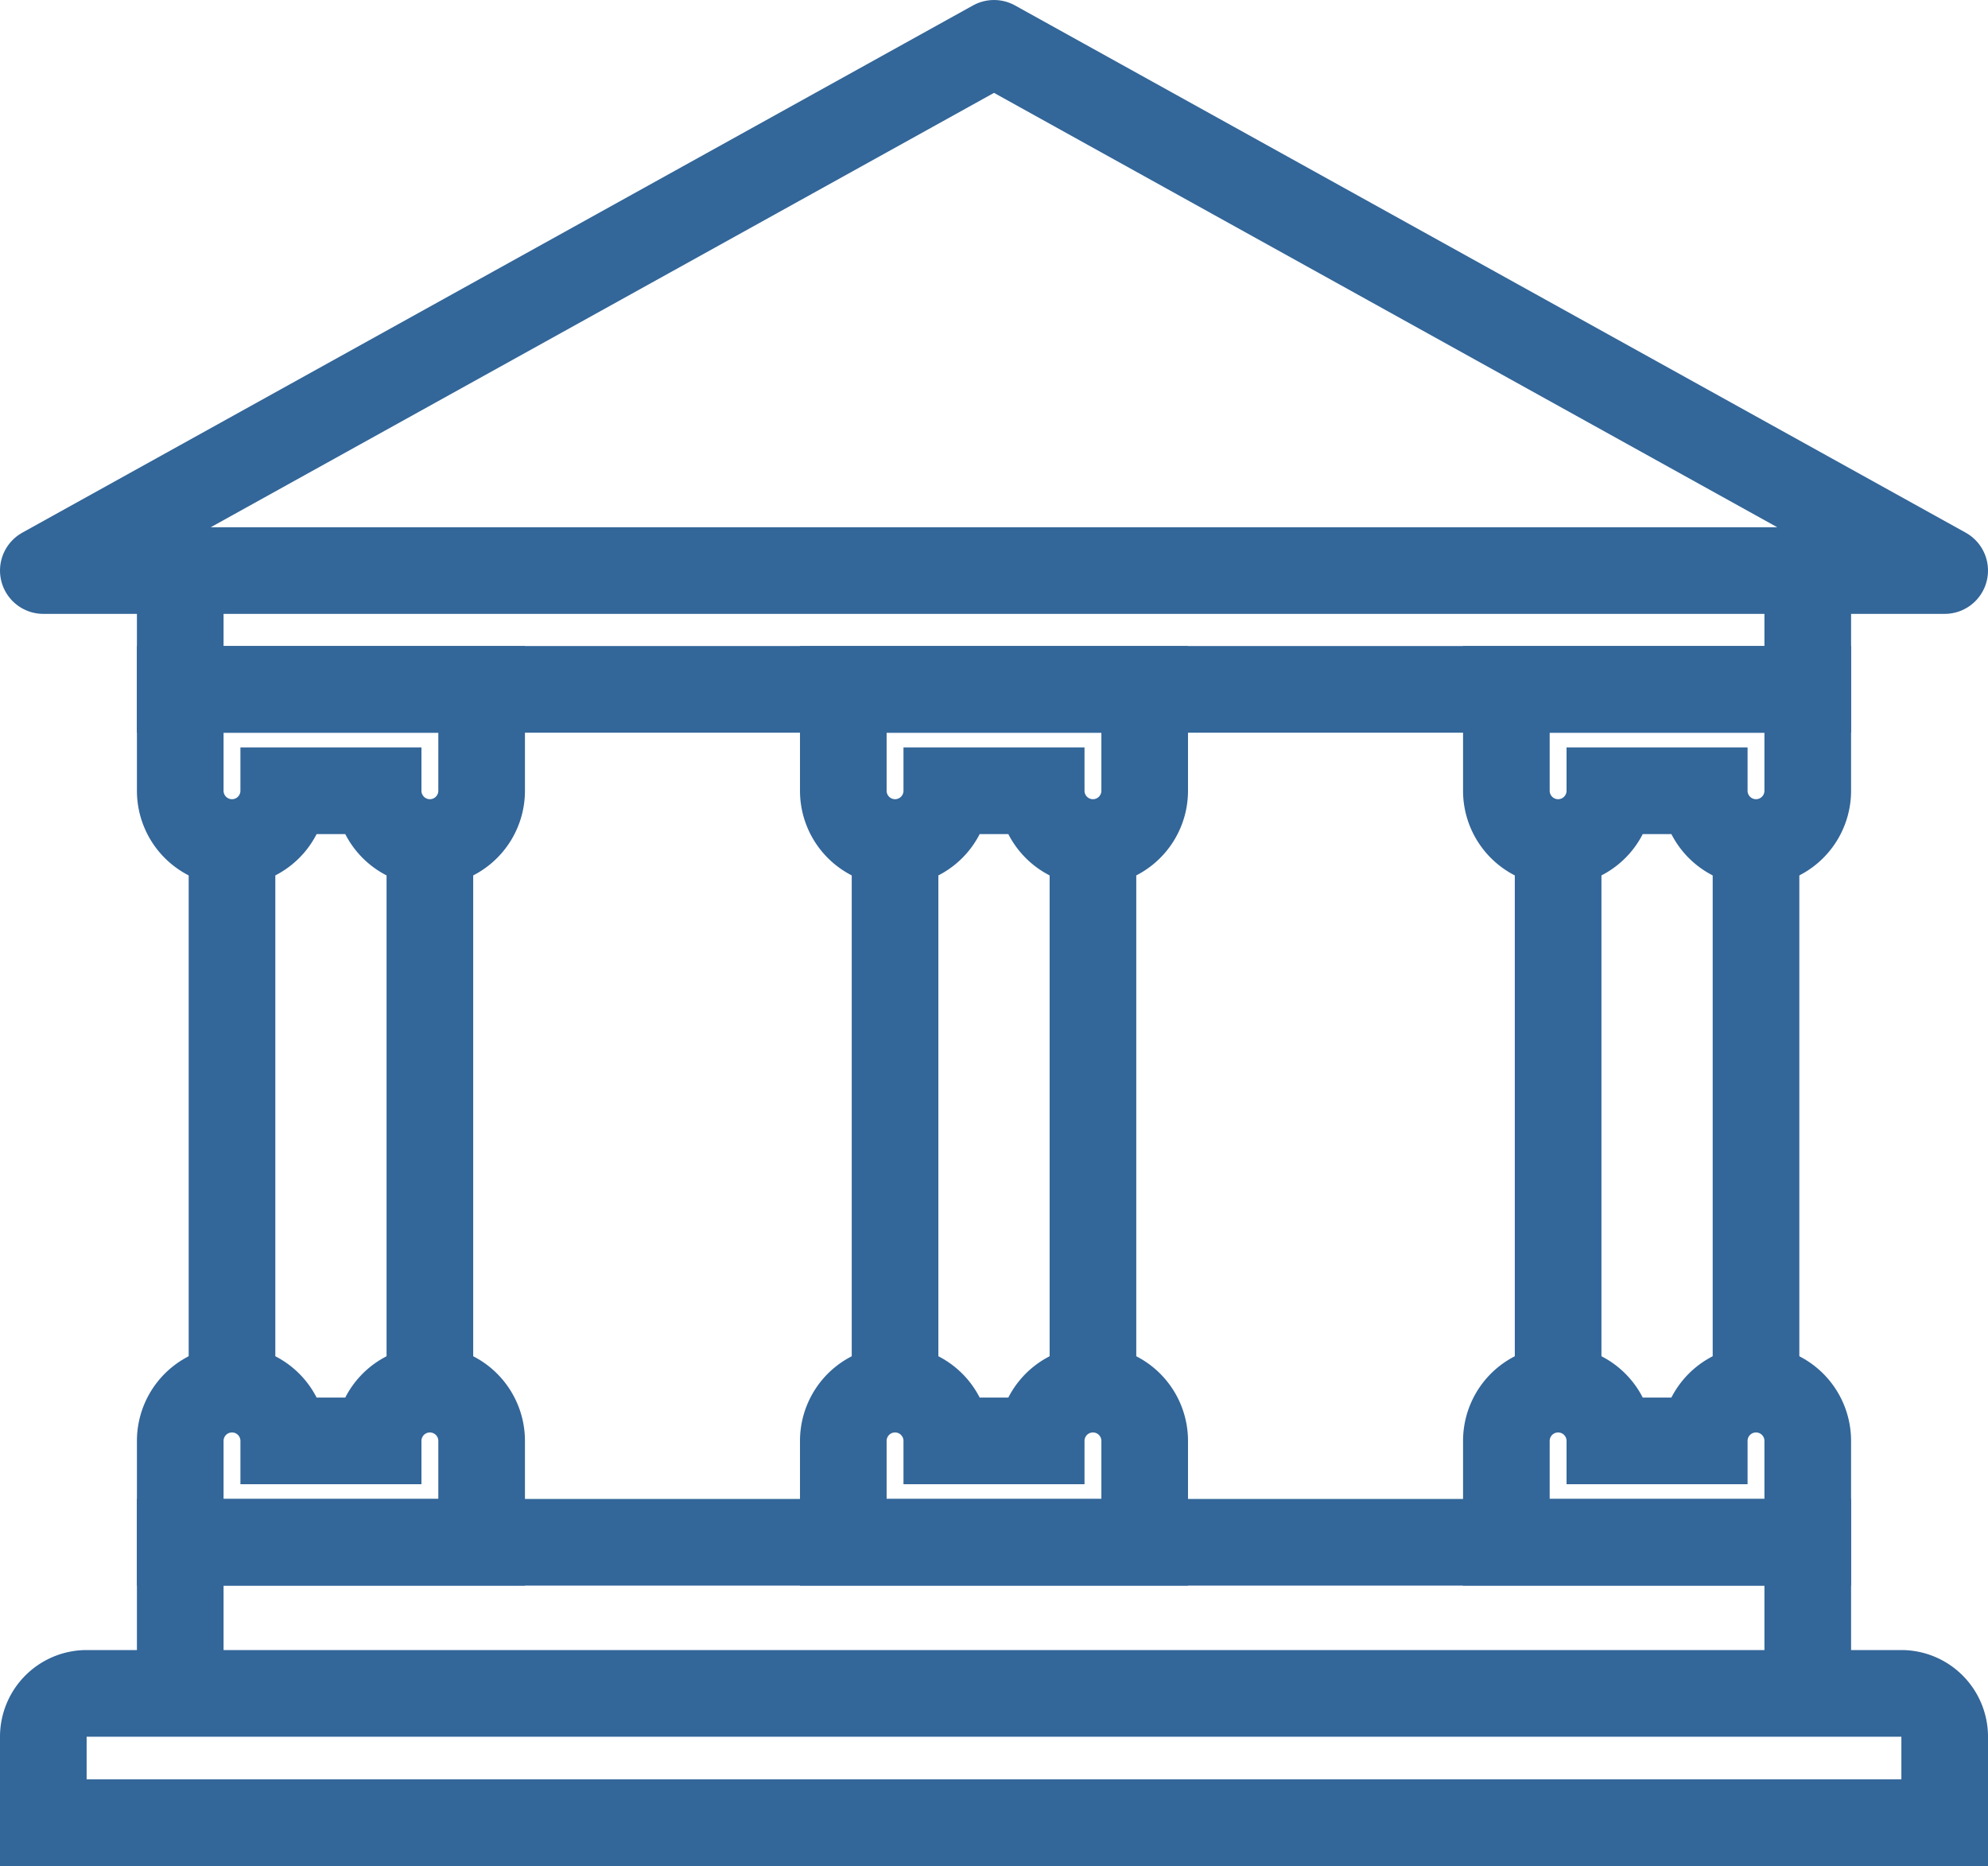
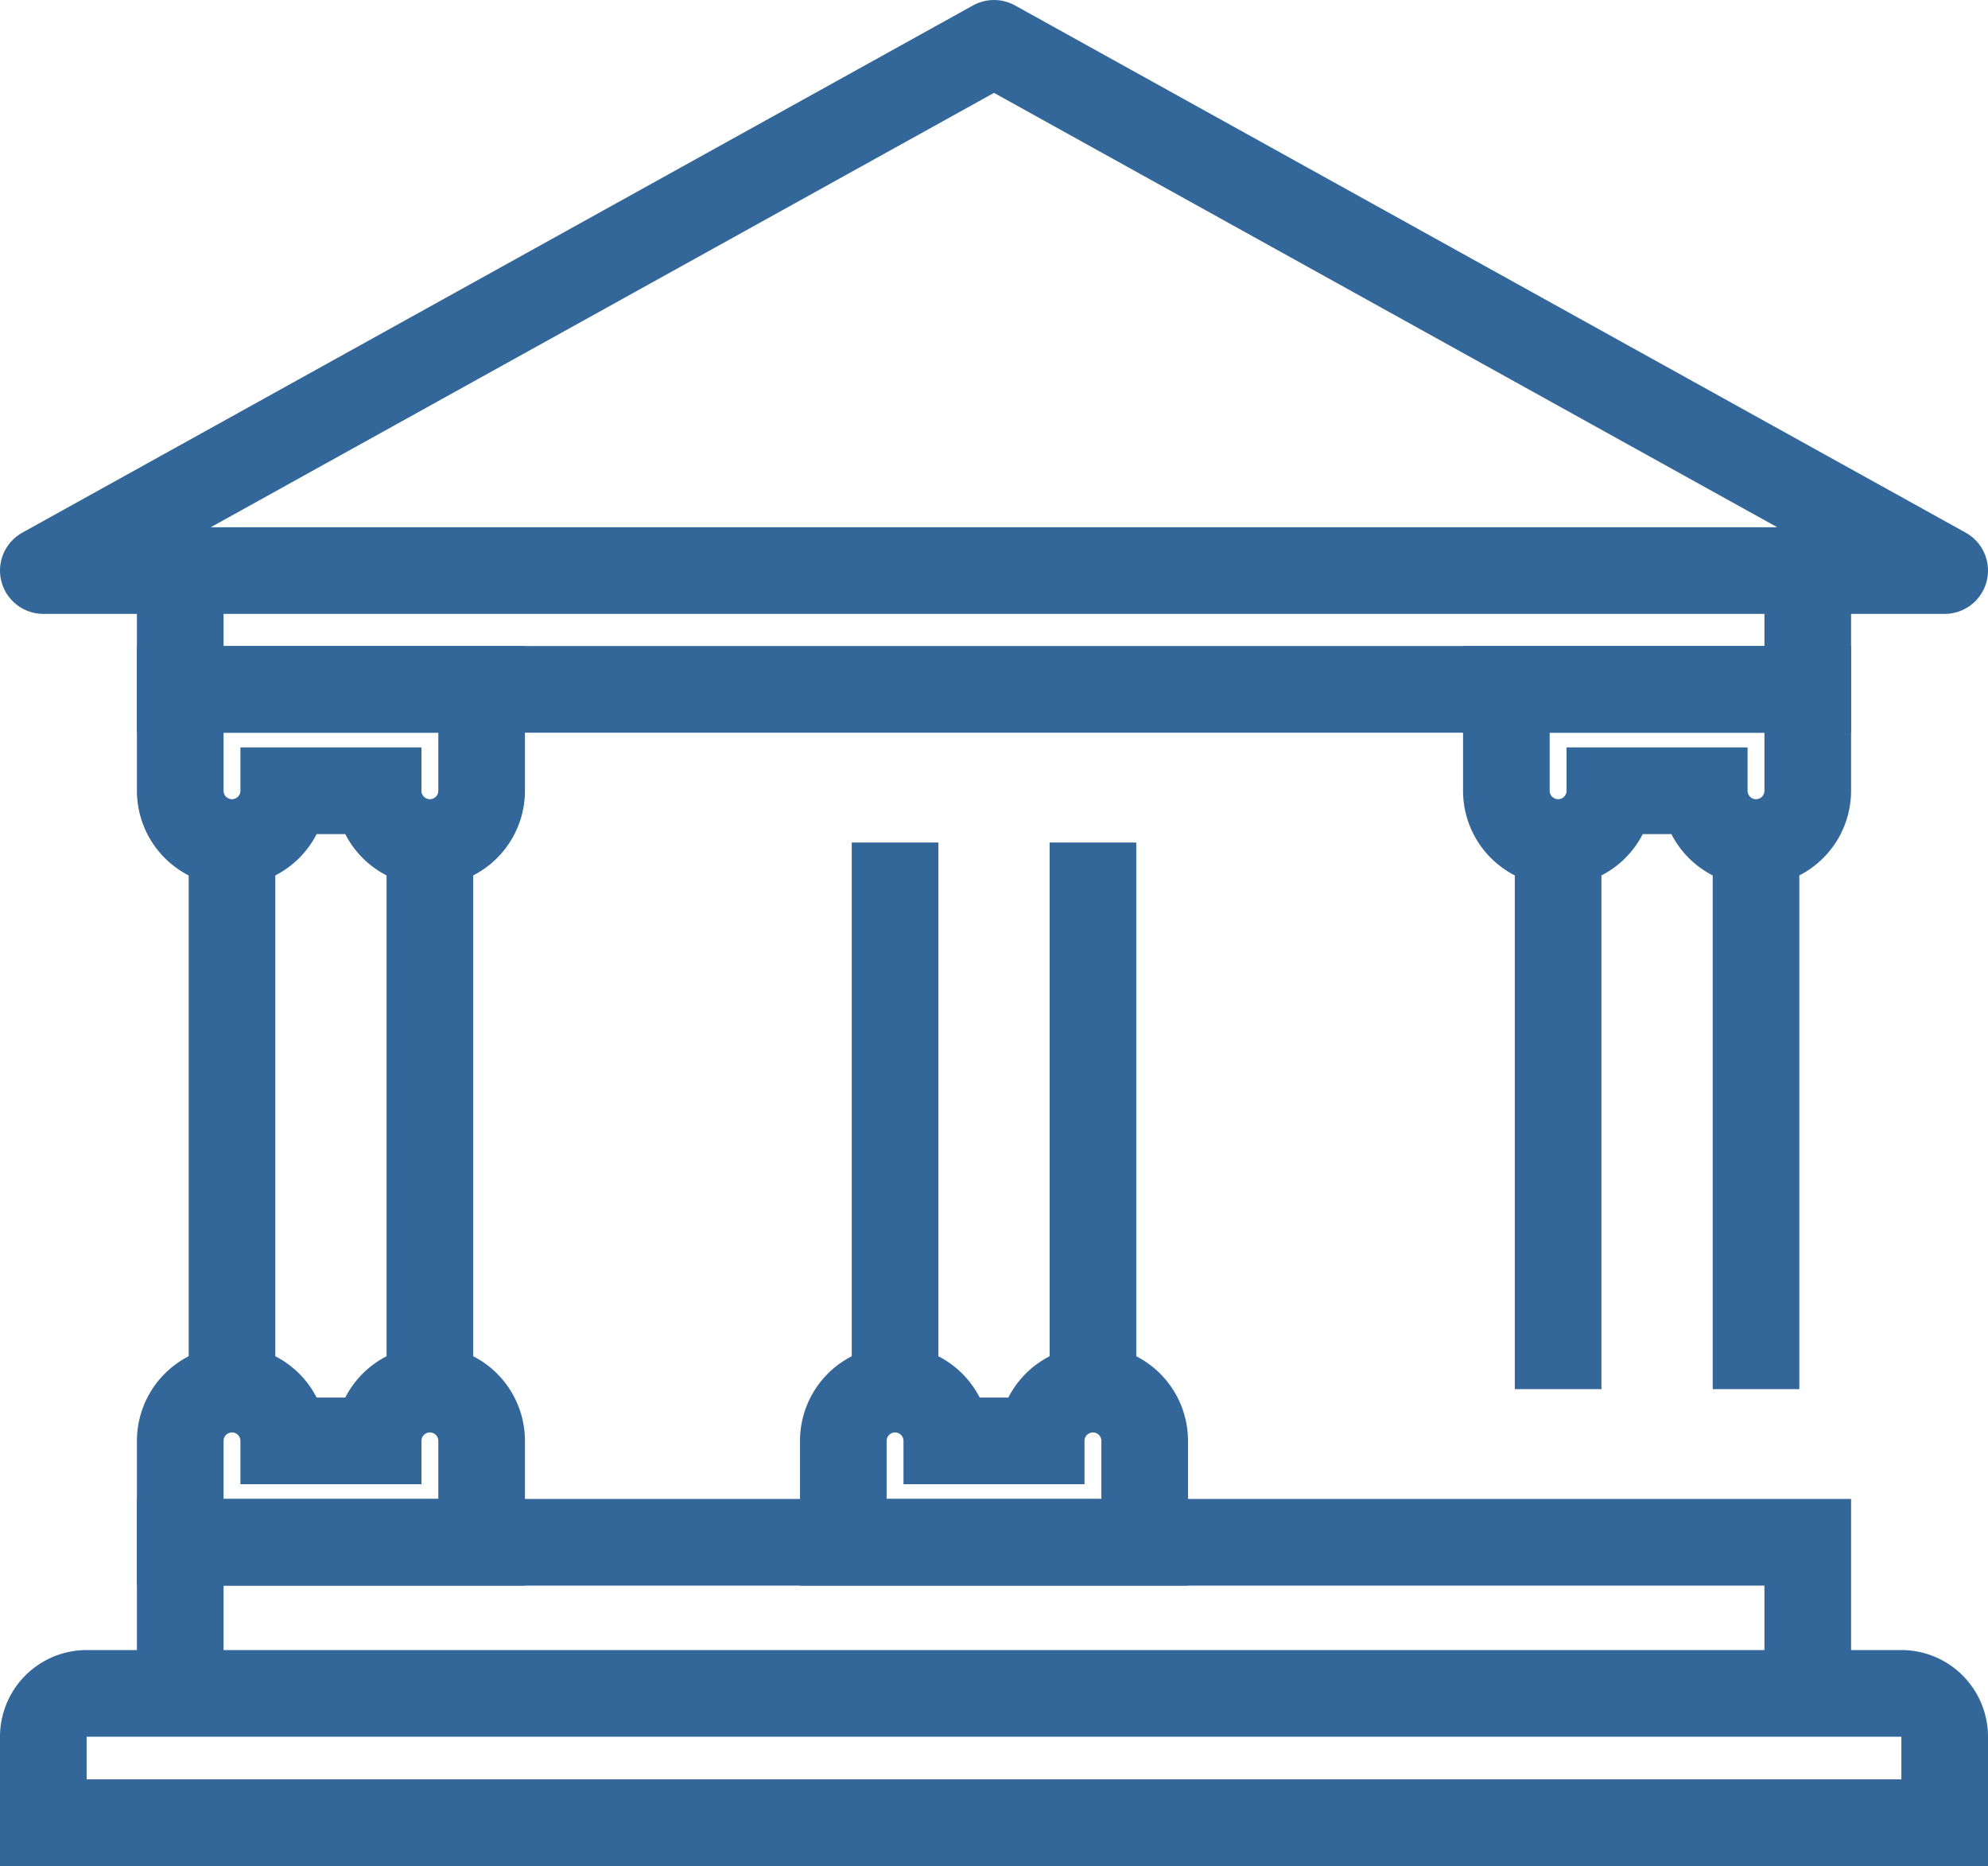
<svg xmlns="http://www.w3.org/2000/svg" viewBox="0 0 367.161 344.541">
  <g>
    <polygon points="183.581 8 8 105.348 359.161 105.348 183.581 8" style="fill: none;stroke: #369;stroke-linejoin: round;stroke-width: 16px" />
    <polyline points="333.872 105.348 333.872 127.287 33.289 127.287 33.289 105.348" style="fill: none;stroke: #369;stroke-miterlimit: 10;stroke-width: 16px" />
    <polyline points="333.872 312.671 333.872 284.771 33.289 284.771 33.289 312.671" style="fill: none;stroke: #369;stroke-miterlimit: 10;stroke-width: 16px" />
    <path d="M135.357,223.332a9.557,9.557,0,0,1-19.115,0H98.809a9.557,9.557,0,0,1-19.115,0V204.612h55.663Z" transform="translate(-46.405 -77.324)" style="fill: none;stroke: #369;stroke-miterlimit: 10;stroke-width: 16px" />
    <path d="M135.357,343.375a9.557,9.557,0,0,0-19.115,0H98.809a9.557,9.557,0,0,0-19.115,0v18.721h55.663Z" transform="translate(-46.405 -77.324)" style="fill: none;stroke: #369;stroke-miterlimit: 10;stroke-width: 16px" />
    <path d="M257.817,343.375a9.557,9.557,0,0,0-19.115,0H221.269a9.557,9.557,0,0,0-19.115,0v18.721h55.663Z" transform="translate(-46.405 -77.324)" style="fill: none;stroke: #369;stroke-miterlimit: 10;stroke-width: 16px" />
-     <path d="M380.277,343.375a9.557,9.557,0,0,0-19.115,0H343.729a9.557,9.557,0,0,0-19.115,0v18.721h55.663Z" transform="translate(-46.405 -77.324)" style="fill: none;stroke: #369;stroke-miterlimit: 10;stroke-width: 16px" />
-     <path d="M257.817,223.332a9.557,9.557,0,0,1-19.115,0H221.269a9.557,9.557,0,0,1-19.115,0V204.612h55.663Z" transform="translate(-46.405 -77.324)" style="fill: none;stroke: #369;stroke-miterlimit: 10;stroke-width: 16px" />
    <path d="M380.277,223.332a9.557,9.557,0,0,1-19.115,0H343.729a9.557,9.557,0,0,1-19.115,0V204.612h55.663Z" transform="translate(-46.405 -77.324)" style="fill: none;stroke: #369;stroke-miterlimit: 10;stroke-width: 16px" />
    <g>
      <line x1="42.847" y1="155.565" x2="42.847" y2="256.493" style="fill: none;stroke: #369;stroke-miterlimit: 10;stroke-width: 16px" />
      <line x1="79.395" y1="155.565" x2="79.395" y2="256.493" style="fill: none;stroke: #369;stroke-miterlimit: 10;stroke-width: 16px" />
    </g>
    <line x1="165.307" y1="155.565" x2="165.307" y2="256.493" style="fill: none;stroke: #369;stroke-miterlimit: 10;stroke-width: 16px" />
    <line x1="201.855" y1="155.565" x2="201.855" y2="256.493" style="fill: none;stroke: #369;stroke-miterlimit: 10;stroke-width: 16px" />
    <line x1="287.767" y1="155.565" x2="287.767" y2="256.493" style="fill: none;stroke: #369;stroke-miterlimit: 10;stroke-width: 16px" />
    <line x1="324.315" y1="155.565" x2="324.315" y2="256.493" style="fill: none;stroke: #369;stroke-miterlimit: 10;stroke-width: 16px" />
    <path d="M16.01,312.671H351.152a8.01,8.01,0,0,1,8.01,8.01v15.86a0,0,0,0,1,0,0H8a0,0,0,0,1,0,0V320.68A8.01,8.01,0,0,1,16.01,312.671Z" style="fill: none;stroke: #369;stroke-miterlimit: 10;stroke-width: 16px" />
  </g>
</svg>